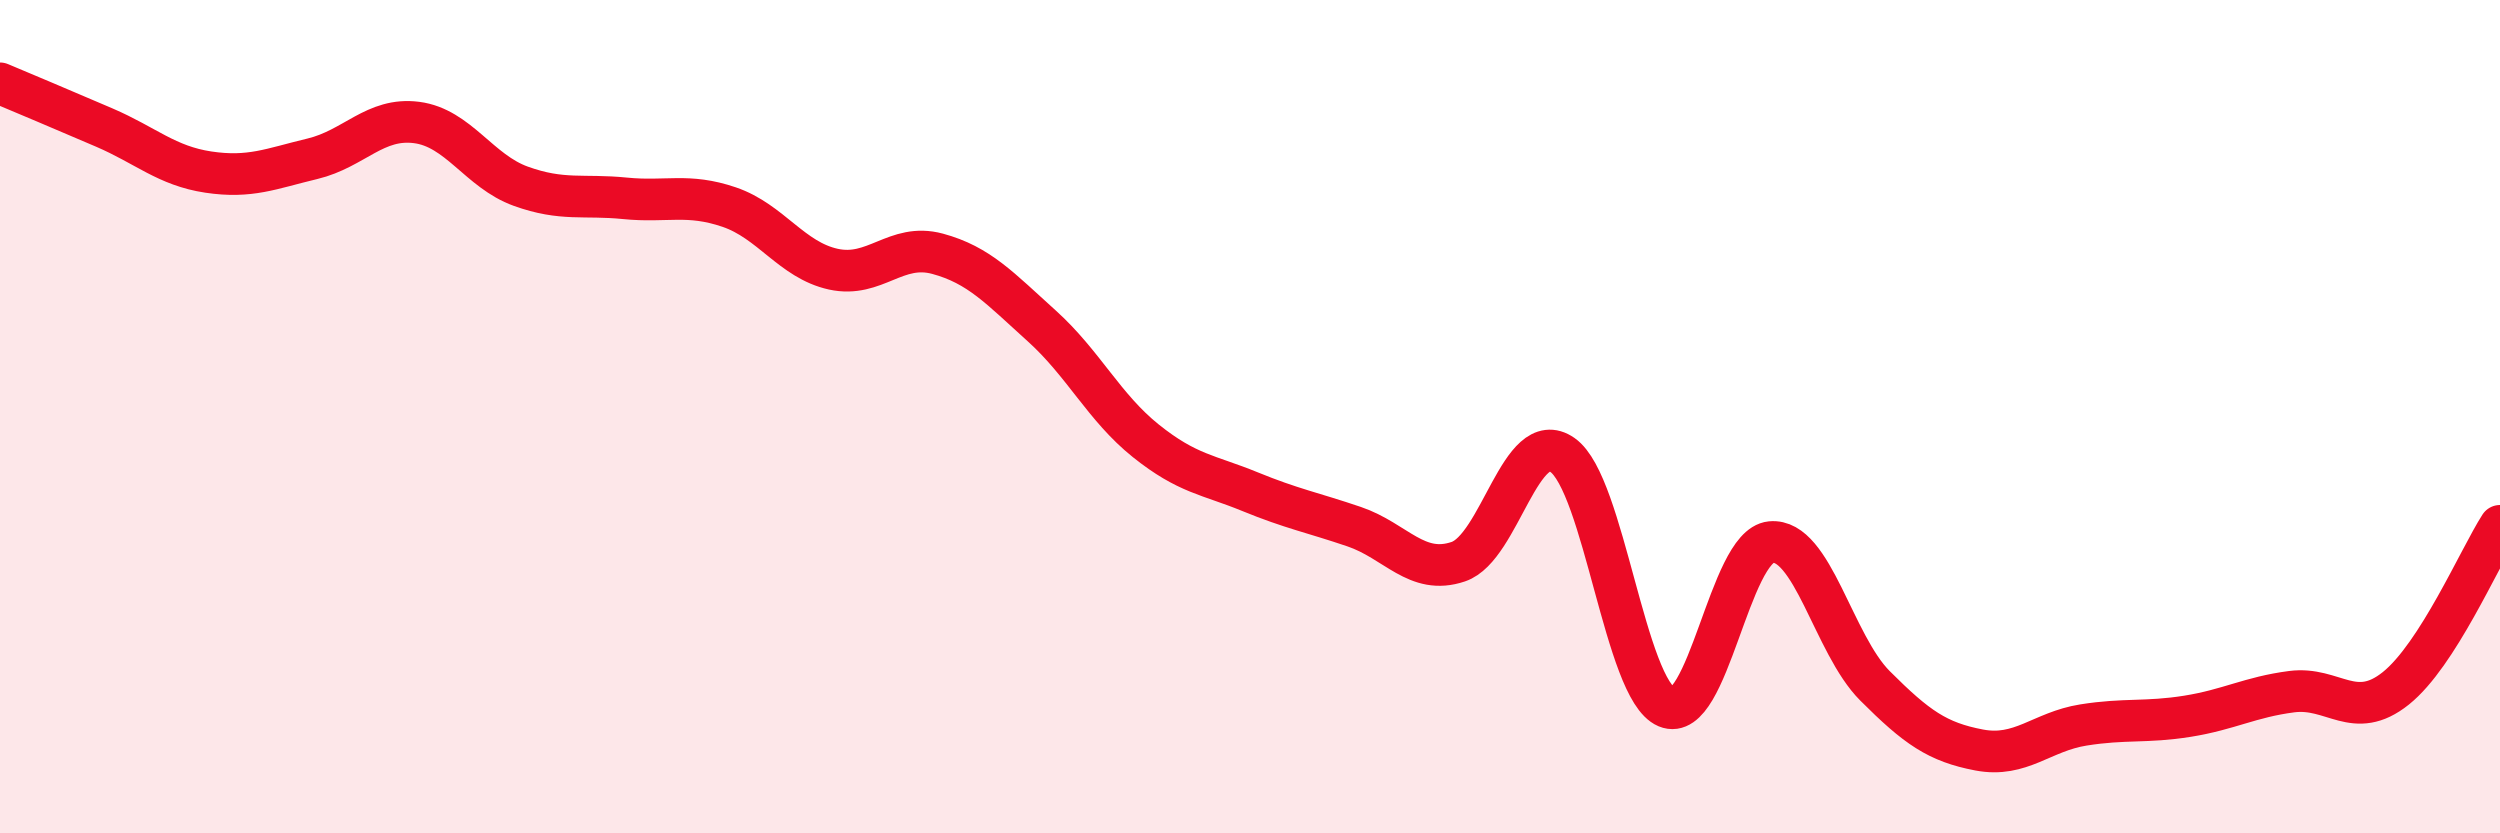
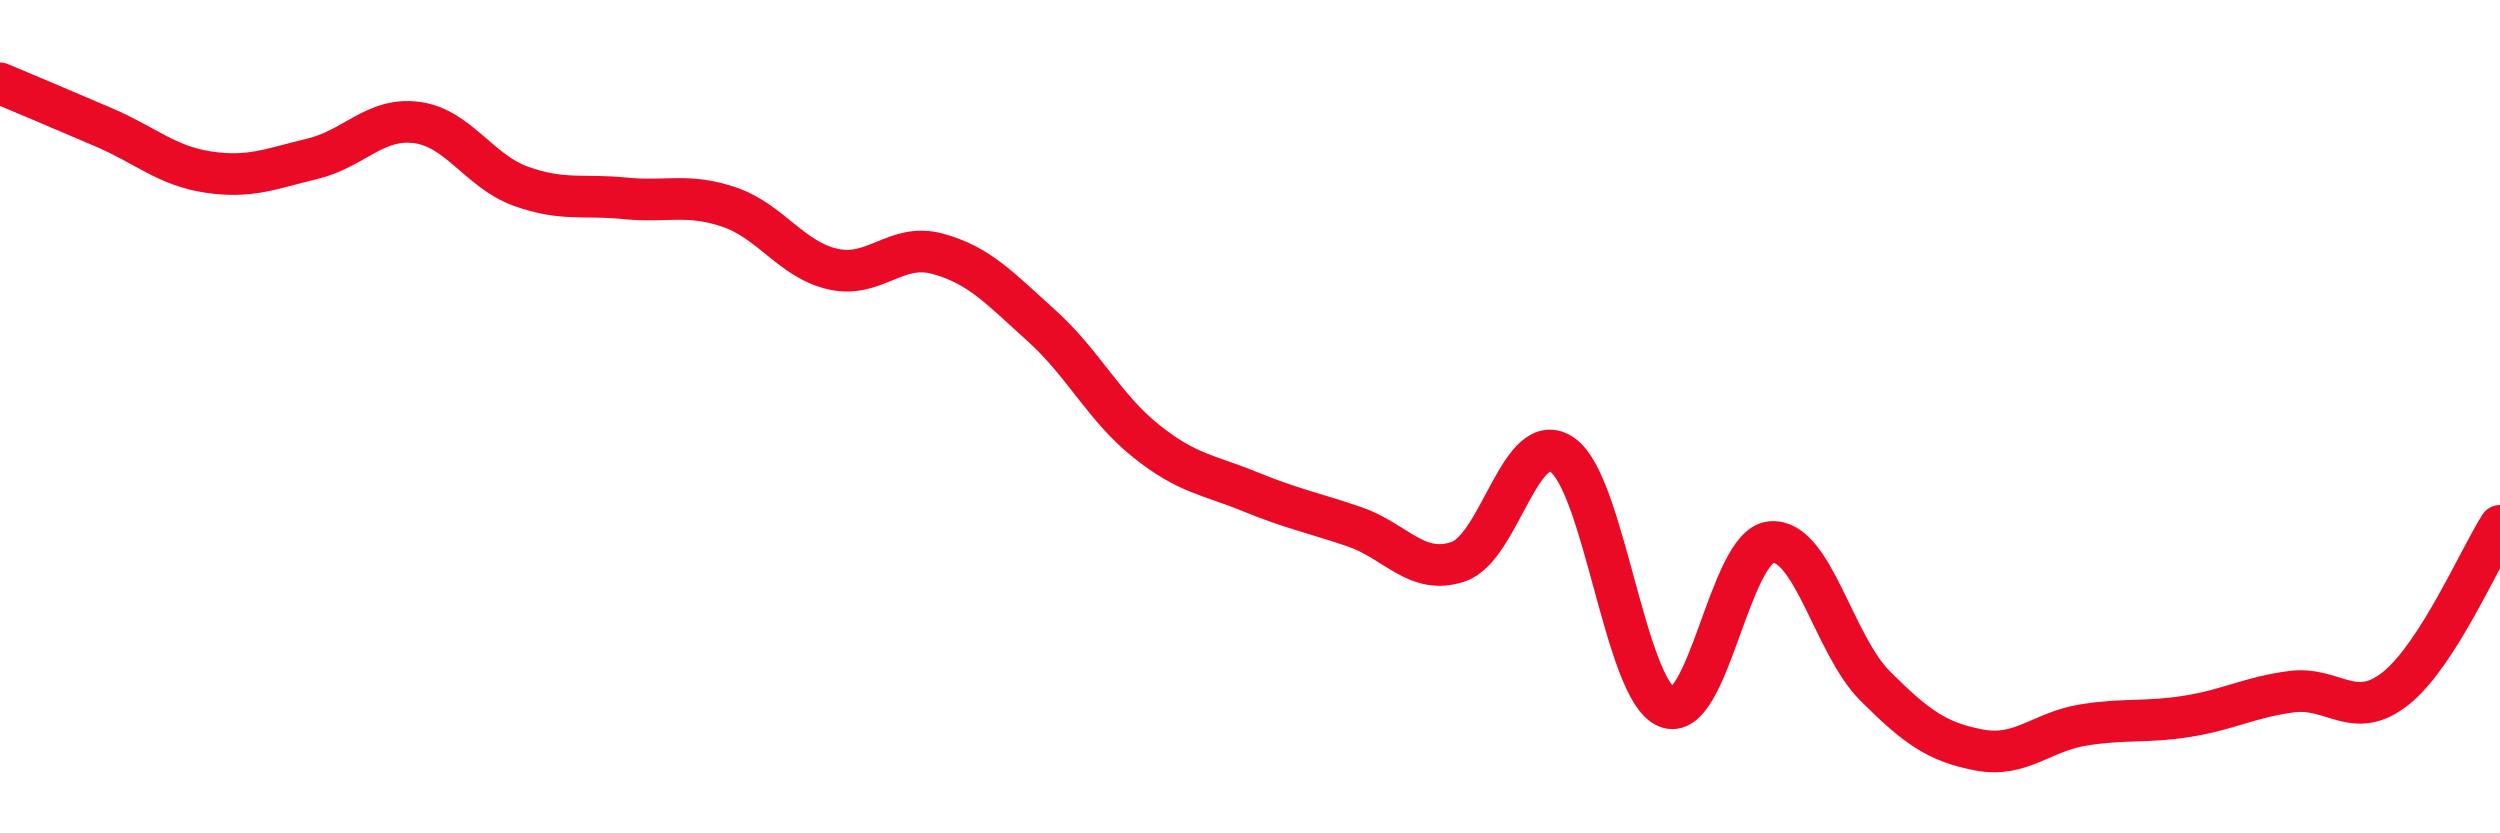
<svg xmlns="http://www.w3.org/2000/svg" width="60" height="20" viewBox="0 0 60 20">
-   <path d="M 0,2 C 0.5,2.21 1.5,2.63 2.5,3.06 C 3.5,3.49 4,3.98 5,4.13 C 6,4.28 6.5,4.05 7.5,3.81 C 8.5,3.57 9,2.81 10,2.94 C 11,3.07 11.5,4.11 12.5,4.47 C 13.5,4.83 14,4.66 15,4.76 C 16,4.86 16.5,4.63 17.5,4.97 C 18.5,5.31 19,6.24 20,6.46 C 21,6.68 21.5,5.82 22.5,6.09 C 23.5,6.36 24,6.92 25,7.82 C 26,8.72 26.5,9.78 27.5,10.58 C 28.5,11.38 29,11.39 30,11.8 C 31,12.21 31.5,12.3 32.5,12.64 C 33.5,12.98 34,13.82 35,13.48 C 36,13.14 36.5,10.22 37.5,10.92 C 38.5,11.62 39,16.55 40,16.97 C 41,17.39 41.5,13.11 42.5,13.01 C 43.5,12.91 44,15.46 45,16.46 C 46,17.46 46.5,17.81 47.5,18 C 48.5,18.19 49,17.56 50,17.4 C 51,17.24 51.5,17.35 52.5,17.19 C 53.5,17.03 54,16.73 55,16.6 C 56,16.47 56.5,17.32 57.5,16.52 C 58.5,15.72 59.5,13.4 60,12.62L60 20L0 20Z" fill="#EB0A25" opacity="0.1" stroke-linecap="round" stroke-linejoin="round" />
  <path d="M 0,2 C 0.5,2.21 1.5,2.63 2.5,3.06 C 3.5,3.49 4,3.98 5,4.13 C 6,4.28 6.5,4.05 7.5,3.81 C 8.5,3.57 9,2.81 10,2.94 C 11,3.07 11.5,4.11 12.5,4.47 C 13.5,4.83 14,4.66 15,4.76 C 16,4.86 16.5,4.63 17.5,4.97 C 18.5,5.31 19,6.24 20,6.46 C 21,6.68 21.5,5.82 22.5,6.09 C 23.5,6.36 24,6.92 25,7.82 C 26,8.72 26.5,9.78 27.5,10.58 C 28.5,11.38 29,11.39 30,11.8 C 31,12.21 31.5,12.3 32.5,12.64 C 33.5,12.98 34,13.82 35,13.48 C 36,13.14 36.5,10.22 37.5,10.92 C 38.5,11.62 39,16.55 40,16.97 C 41,17.39 41.5,13.11 42.5,13.01 C 43.5,12.91 44,15.46 45,16.46 C 46,17.46 46.5,17.81 47.5,18 C 48.5,18.19 49,17.56 50,17.4 C 51,17.24 51.5,17.35 52.5,17.19 C 53.5,17.03 54,16.73 55,16.6 C 56,16.47 56.5,17.32 57.5,16.52 C 58.5,15.72 59.5,13.4 60,12.62" stroke="#EB0A25" stroke-width="1" fill="none" stroke-linecap="round" stroke-linejoin="round" />
</svg>